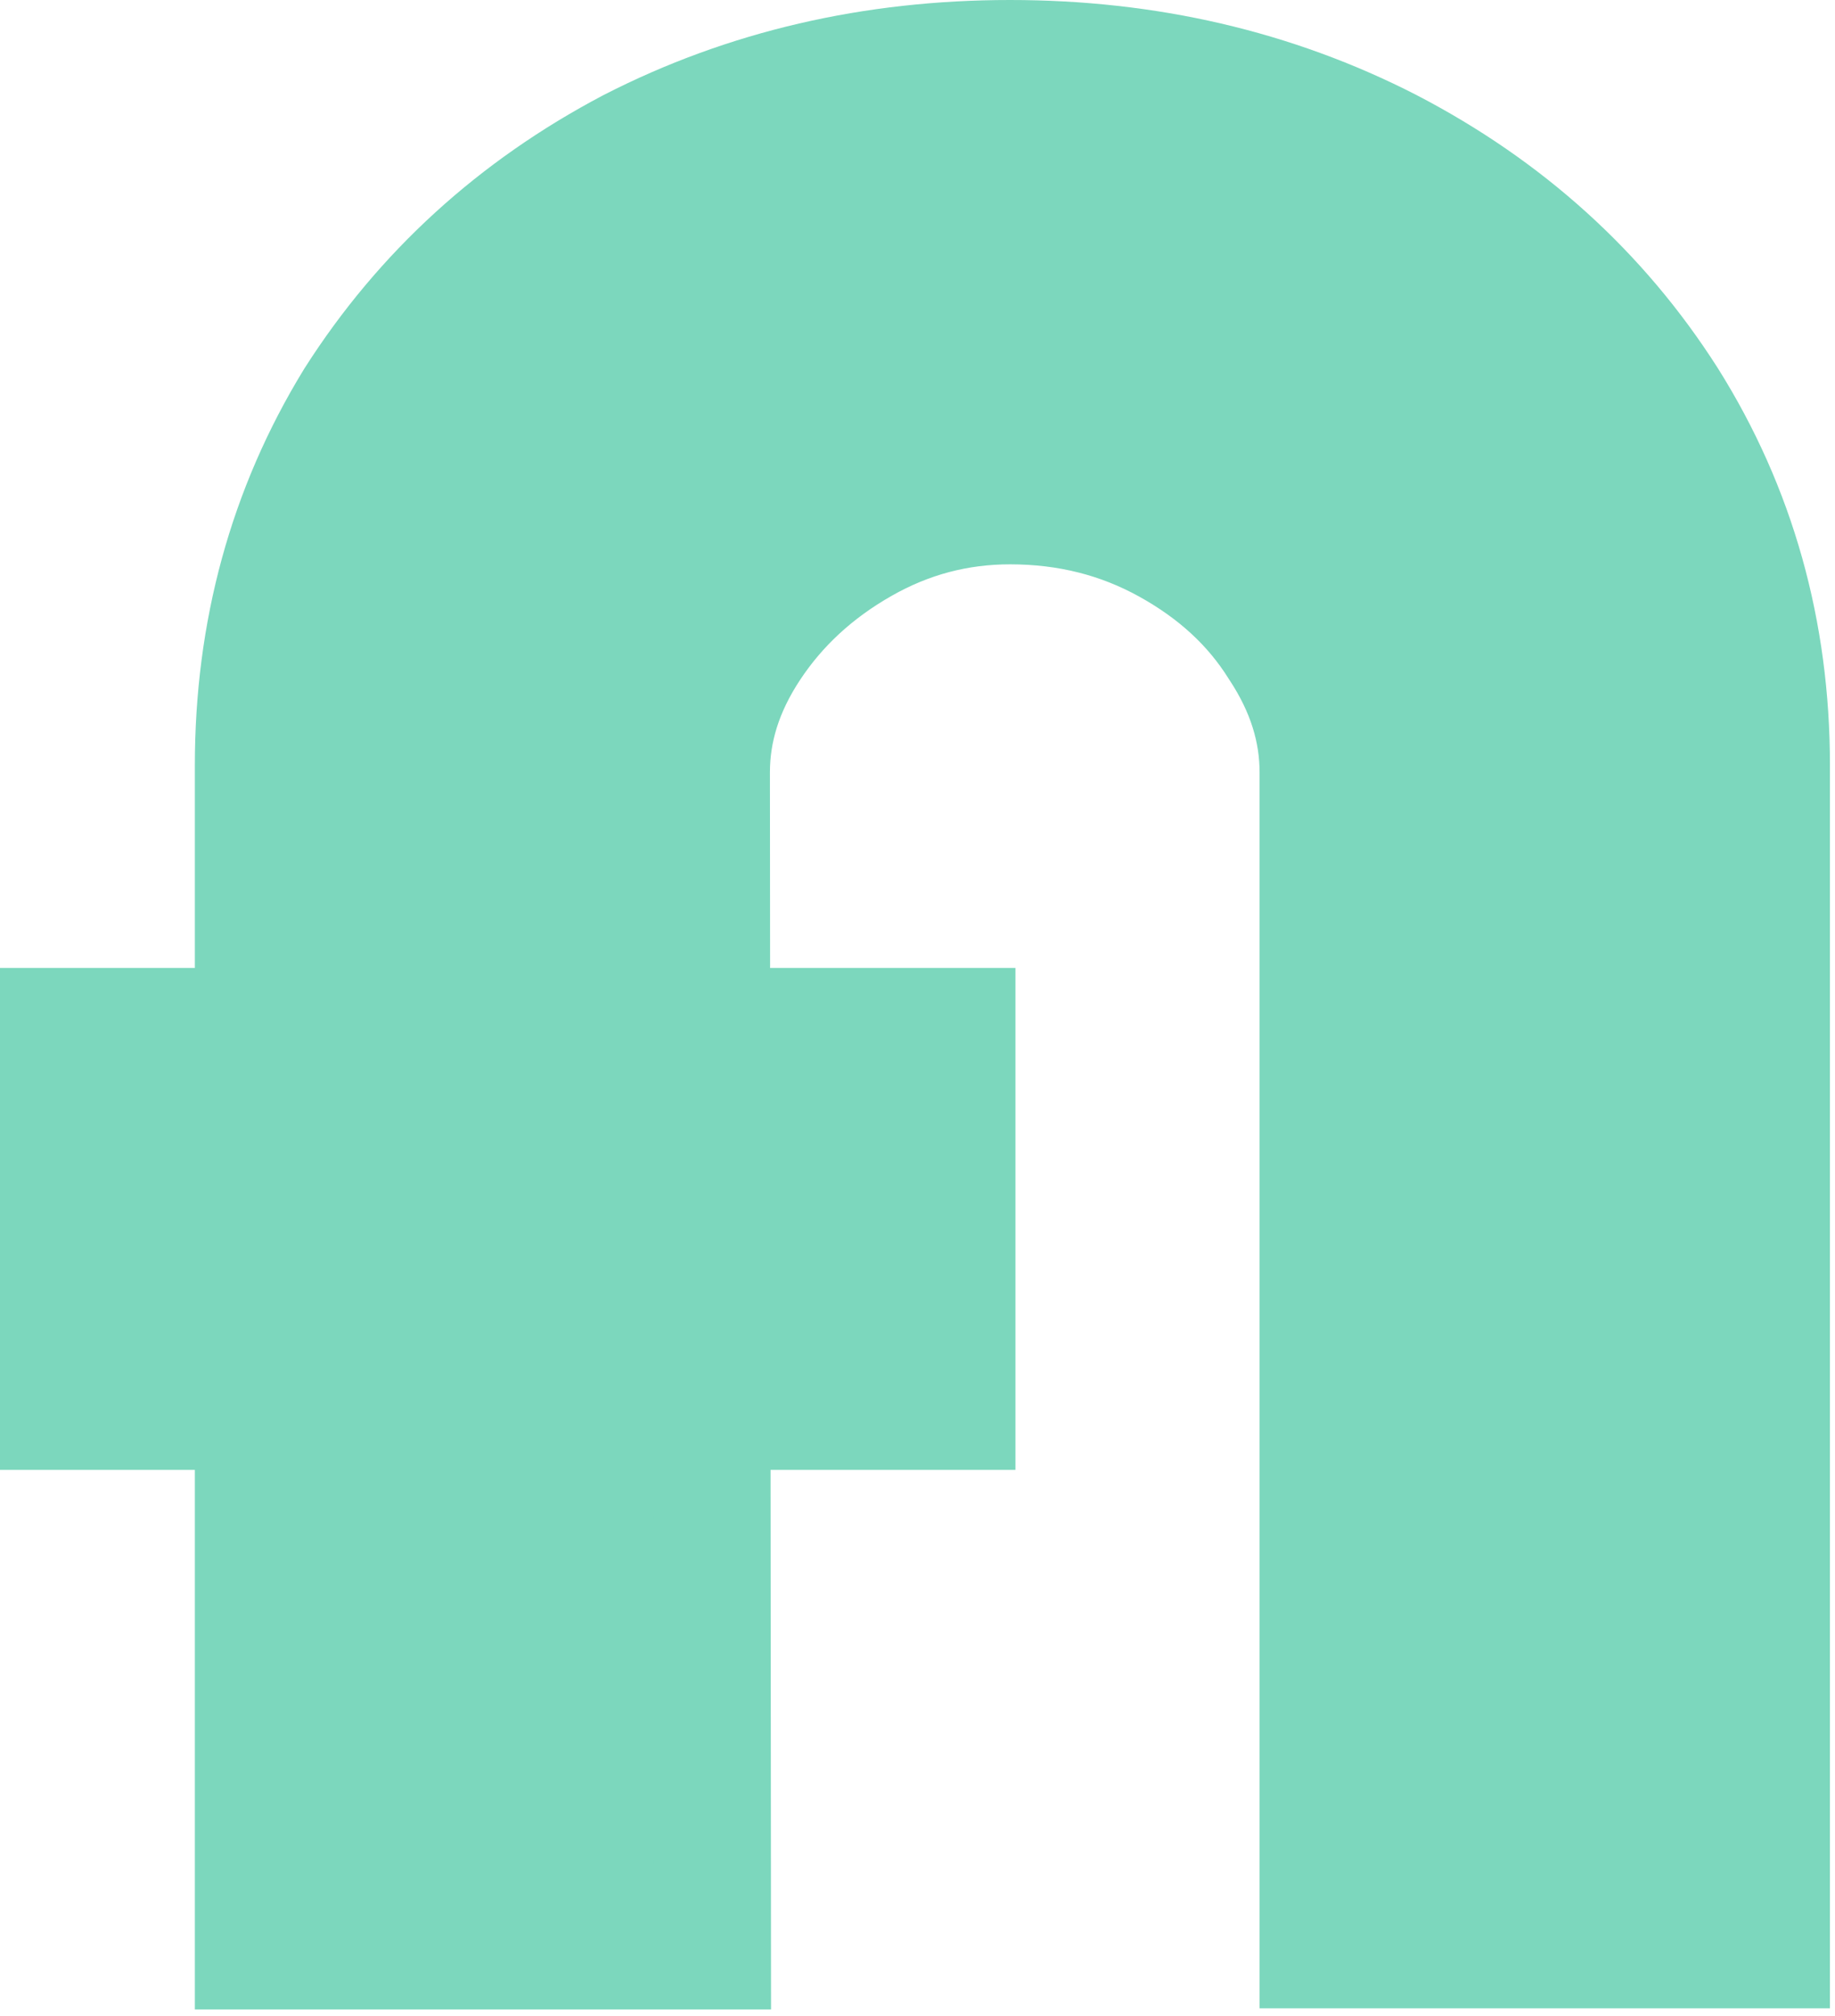
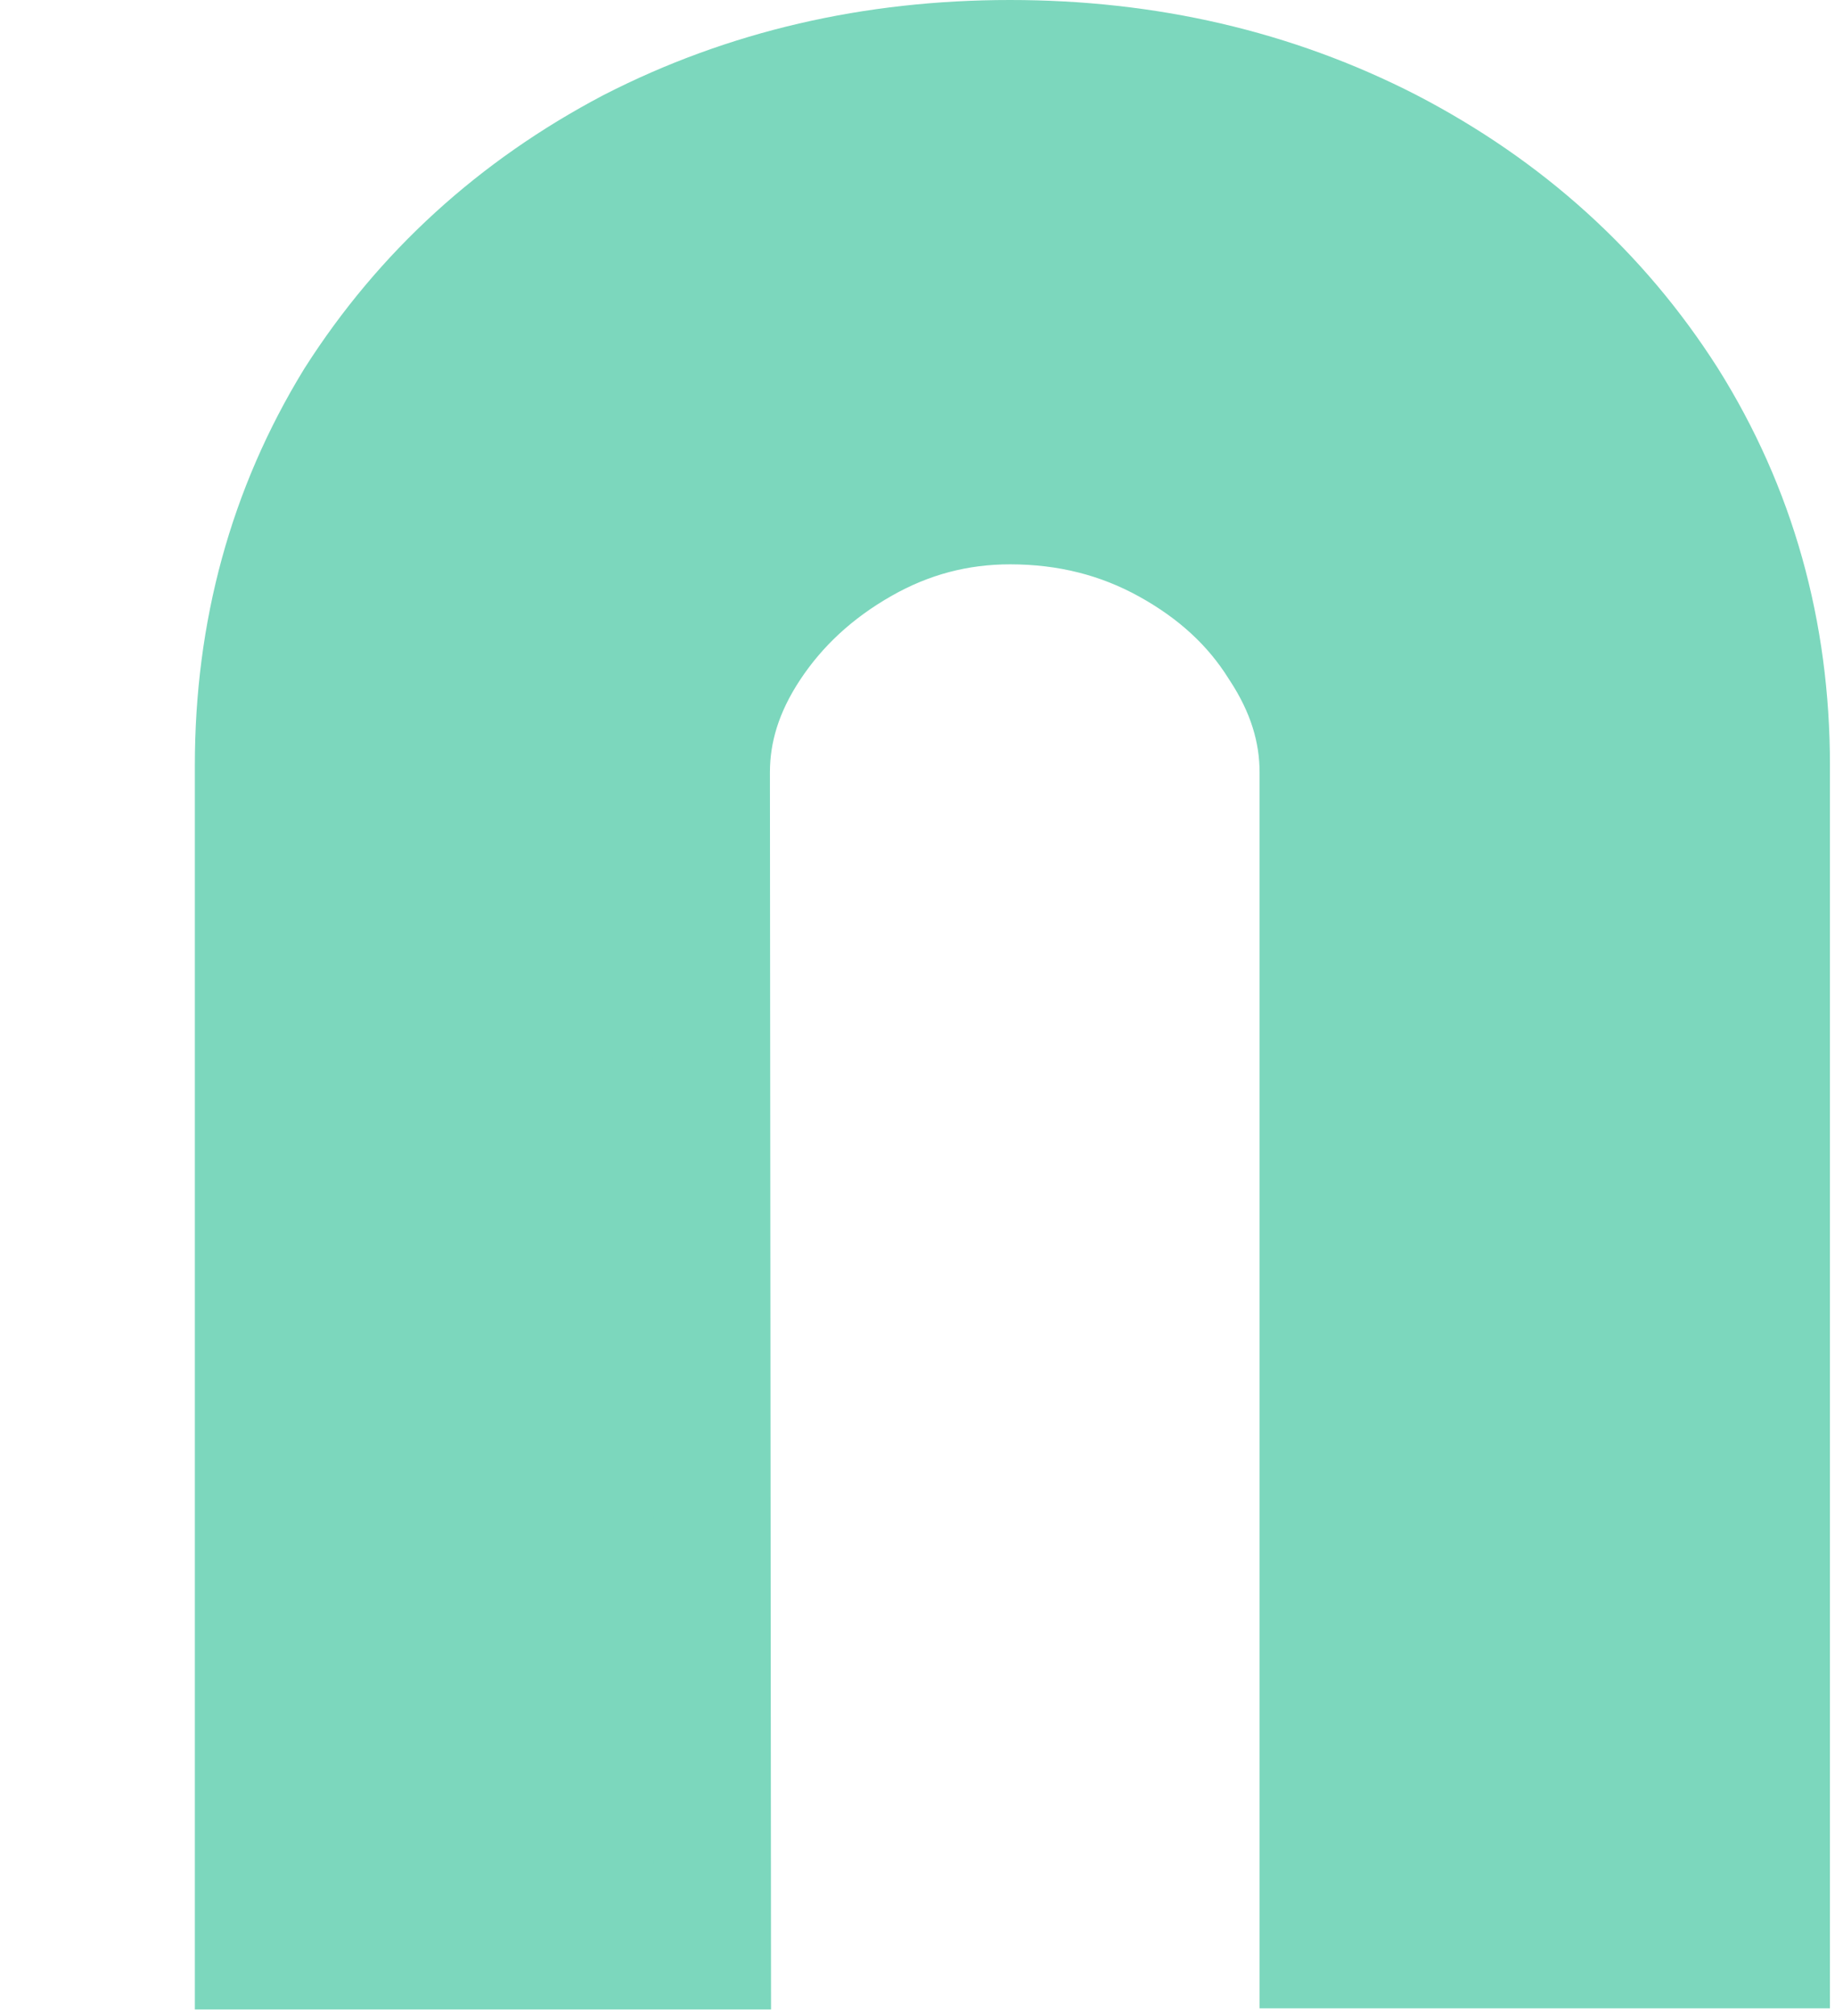
<svg xmlns="http://www.w3.org/2000/svg" width="235" height="258" viewBox="0 0 235 258" fill="none">
-   <path d="M32.454 242.187L32.454 249.687L39.954 249.687L83.731 249.687L91.237 249.687L91.231 242.18L91.1 98.861C91.1 98.859 91.1 98.857 91.1 98.855C91.101 93.476 92.697 88.207 96.181 82.923C99.708 77.576 104.43 73.182 110.484 69.74C116.385 66.384 122.634 64.73 129.352 64.73C136.772 64.73 143.441 66.433 149.503 69.784C155.724 73.222 160.361 77.568 163.637 82.783L163.681 82.854L163.727 82.923C167.213 88.209 168.809 93.48 168.809 98.861L168.809 242.044L168.809 249.544L176.309 249.544L219.353 249.544L226.853 249.544L226.853 242.044L226.853 97.962C226.853 80.844 222.476 65.174 213.664 51.144L213.649 51.121L213.635 51.099C204.867 37.358 192.919 26.593 177.959 18.826L177.94 18.817L177.922 18.807C163.141 11.238 146.907 7.5 129.352 7.5C111.798 7.5 95.563 11.238 80.783 18.807L80.744 18.827L80.706 18.847C65.949 26.621 54.122 37.384 45.37 51.099L45.333 51.157L45.297 51.216C36.71 65.237 32.454 80.882 32.454 97.962L32.454 242.187Z" fill="#7CD7BD" stroke="#7CD7BD" stroke-width="15" />
-   <rect y="123.893" width="130.045" height="64.239" fill="#7CD7BD" />
+   <path d="M32.454 242.187L32.454 249.687L39.954 249.687L83.731 249.687L91.237 249.687L91.231 242.18C91.1 98.859 91.1 98.857 91.1 98.855C91.101 93.476 92.697 88.207 96.181 82.923C99.708 77.576 104.43 73.182 110.484 69.74C116.385 66.384 122.634 64.73 129.352 64.73C136.772 64.73 143.441 66.433 149.503 69.784C155.724 73.222 160.361 77.568 163.637 82.783L163.681 82.854L163.727 82.923C167.213 88.209 168.809 93.48 168.809 98.861L168.809 242.044L168.809 249.544L176.309 249.544L219.353 249.544L226.853 249.544L226.853 242.044L226.853 97.962C226.853 80.844 222.476 65.174 213.664 51.144L213.649 51.121L213.635 51.099C204.867 37.358 192.919 26.593 177.959 18.826L177.94 18.817L177.922 18.807C163.141 11.238 146.907 7.5 129.352 7.5C111.798 7.5 95.563 11.238 80.783 18.807L80.744 18.827L80.706 18.847C65.949 26.621 54.122 37.384 45.37 51.099L45.333 51.157L45.297 51.216C36.71 65.237 32.454 80.882 32.454 97.962L32.454 242.187Z" fill="#7CD7BD" stroke="#7CD7BD" stroke-width="15" />
</svg>